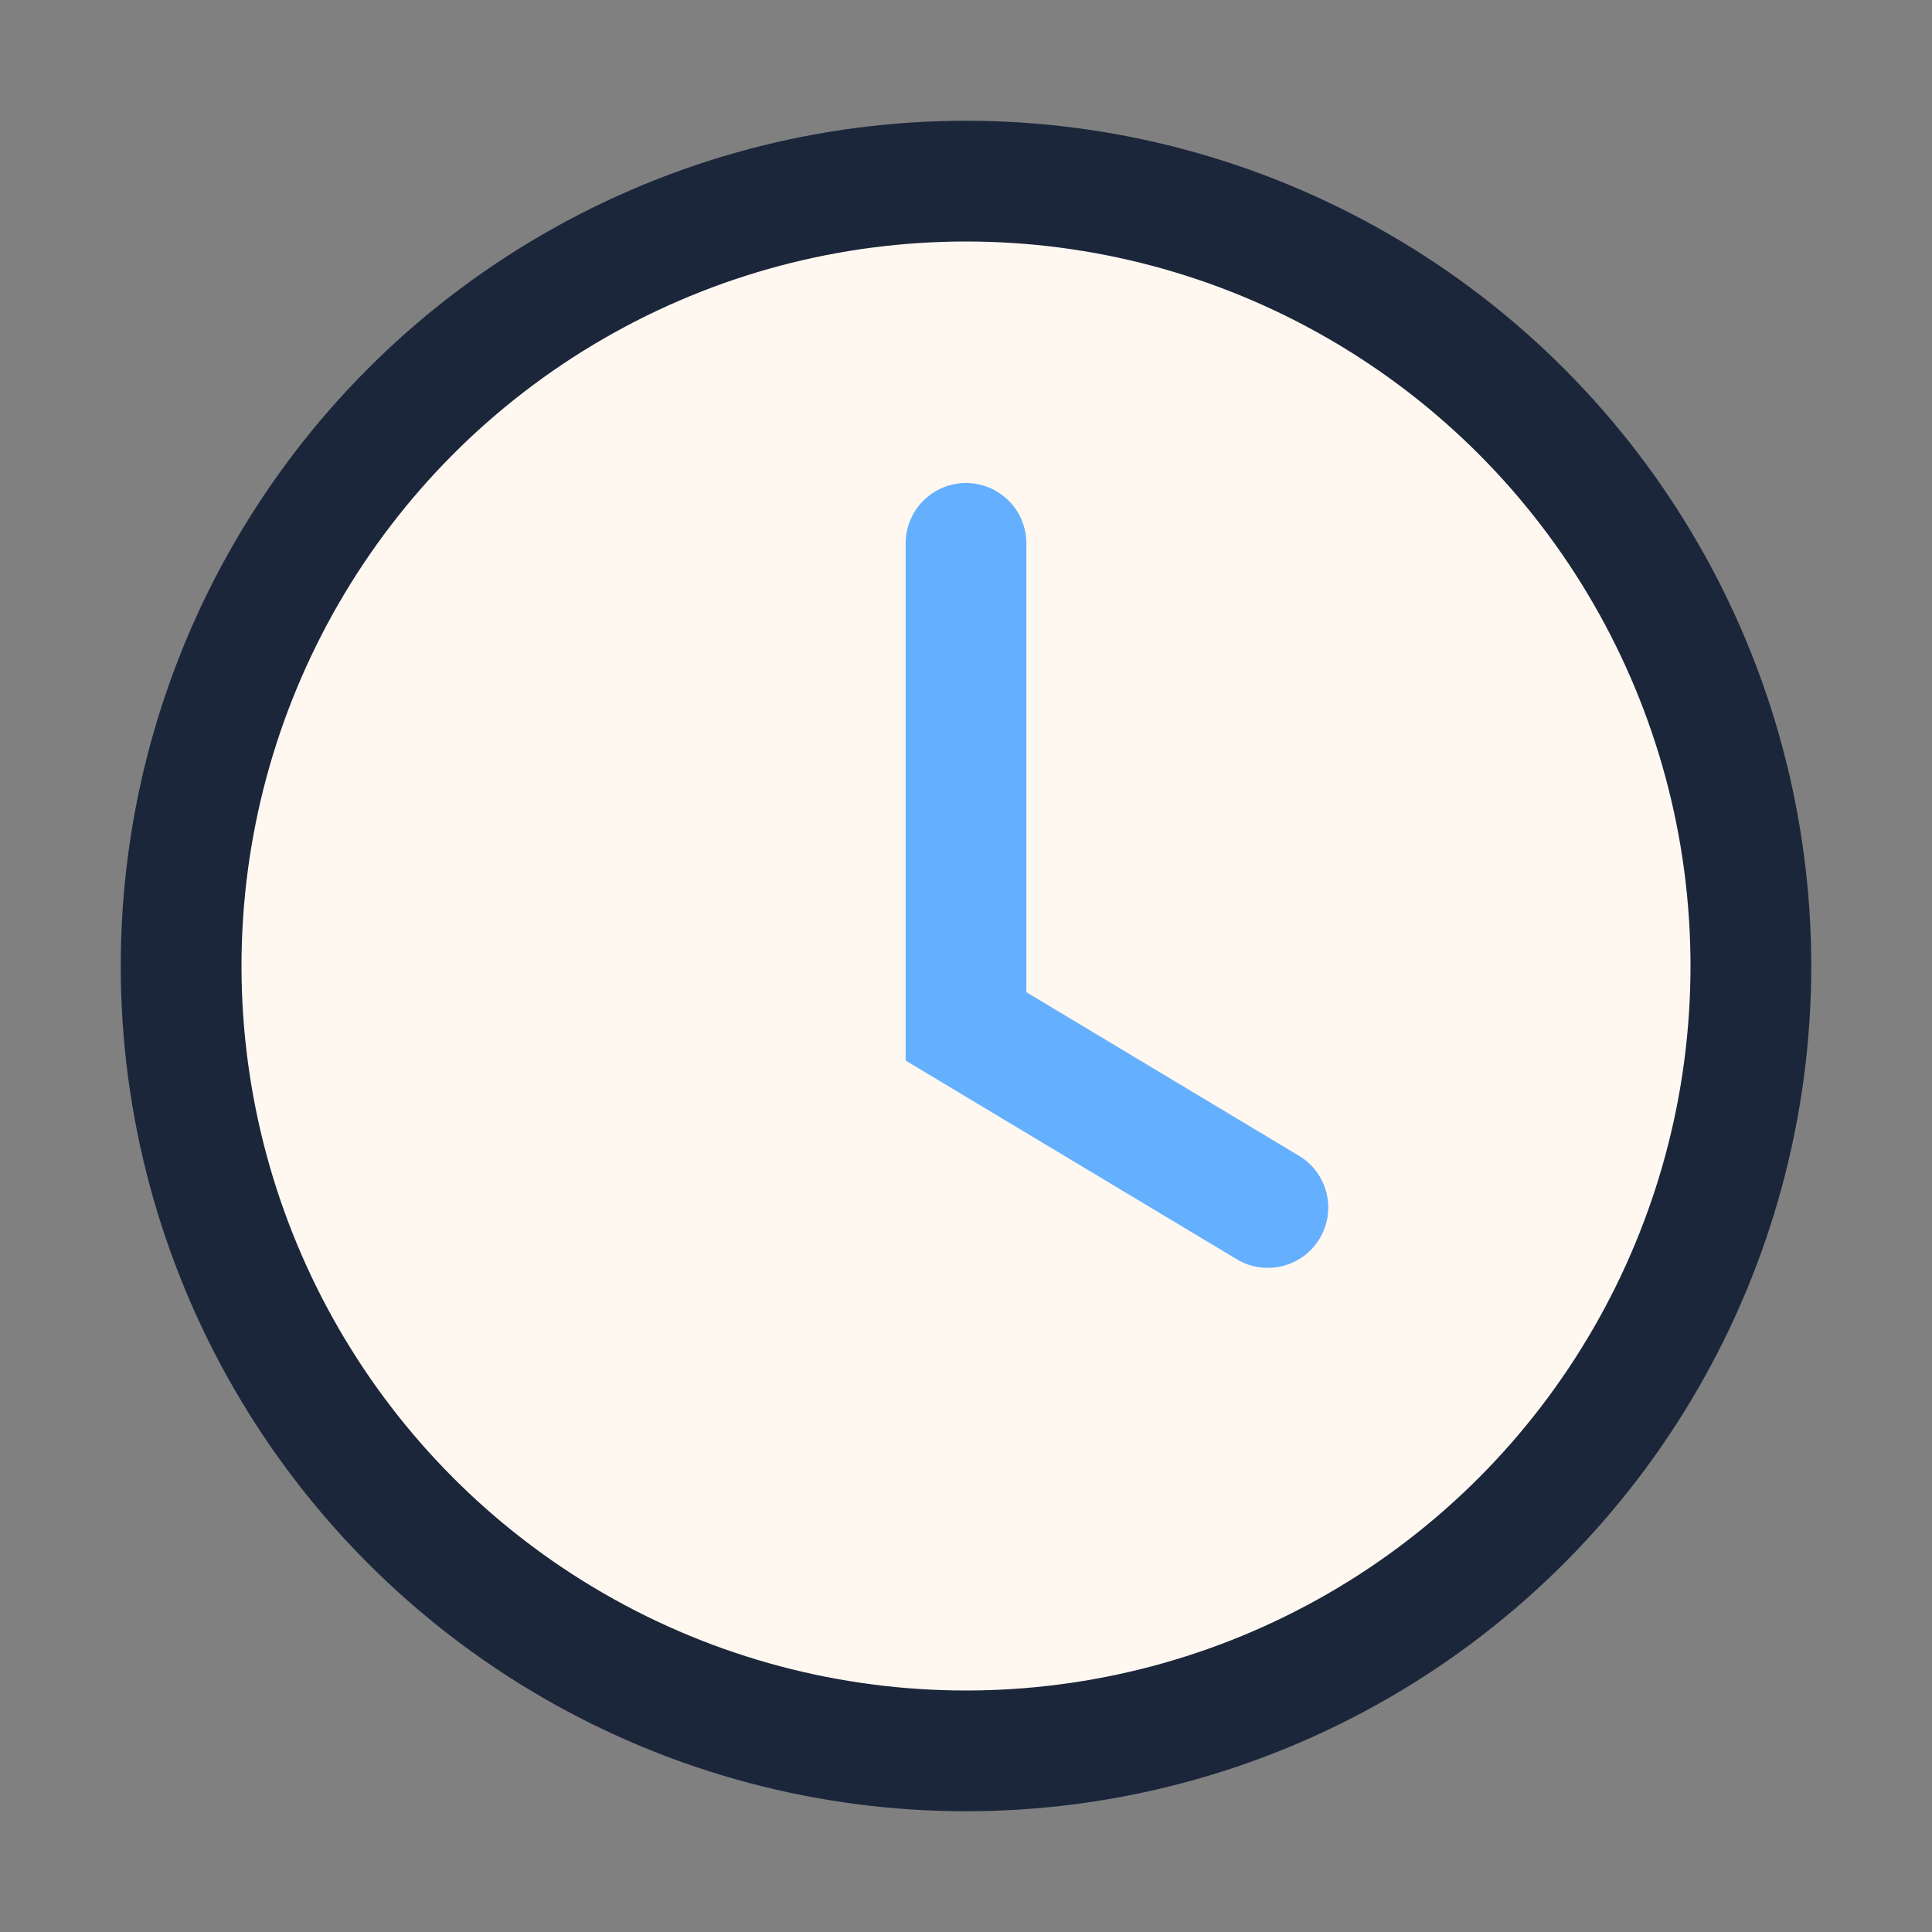
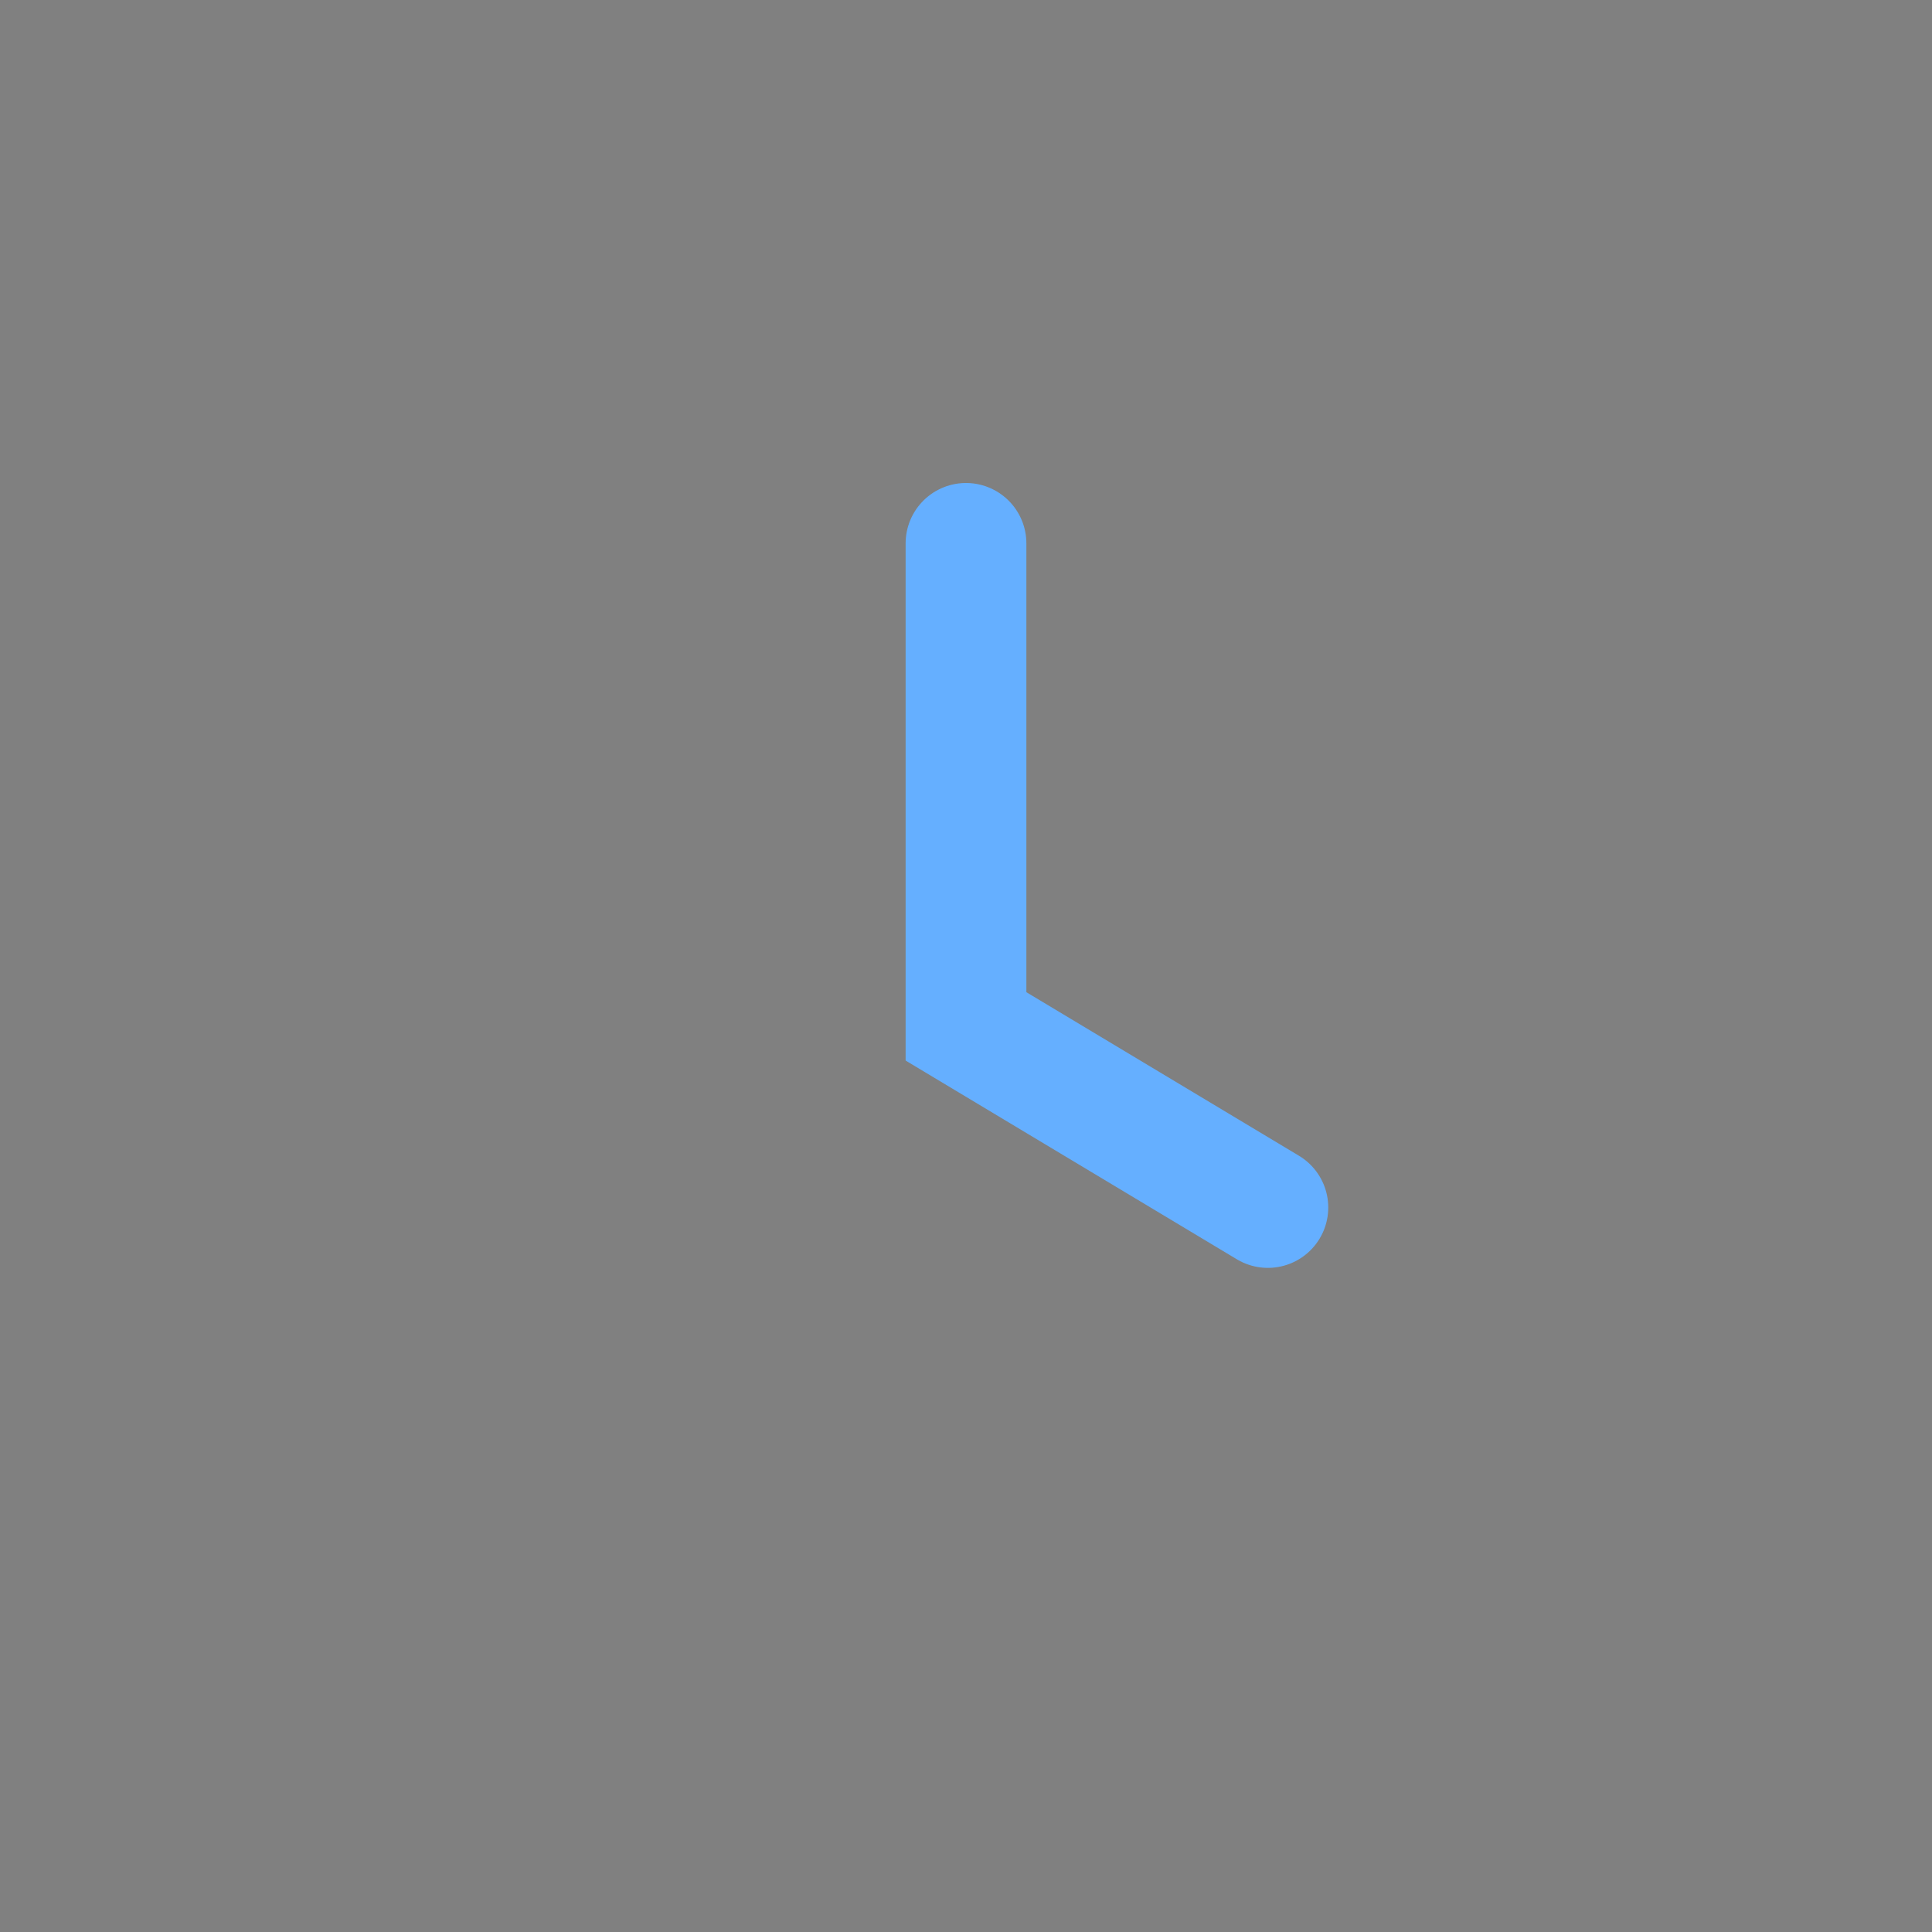
<svg xmlns="http://www.w3.org/2000/svg" width="32" height="32" viewBox="0 0 32 32">
  <rect x="0" y="0" width="32" height="32" fill="#808080" stroke="none" />
-   <circle cx="16" cy="16" r="13" stroke="#1B263B" stroke-width="2" fill="#FFF8F0" />
  <path d="M16 9v8l5 3" stroke="#65AFFF" stroke-width="2" fill="none" stroke-linecap="round" />
</svg>